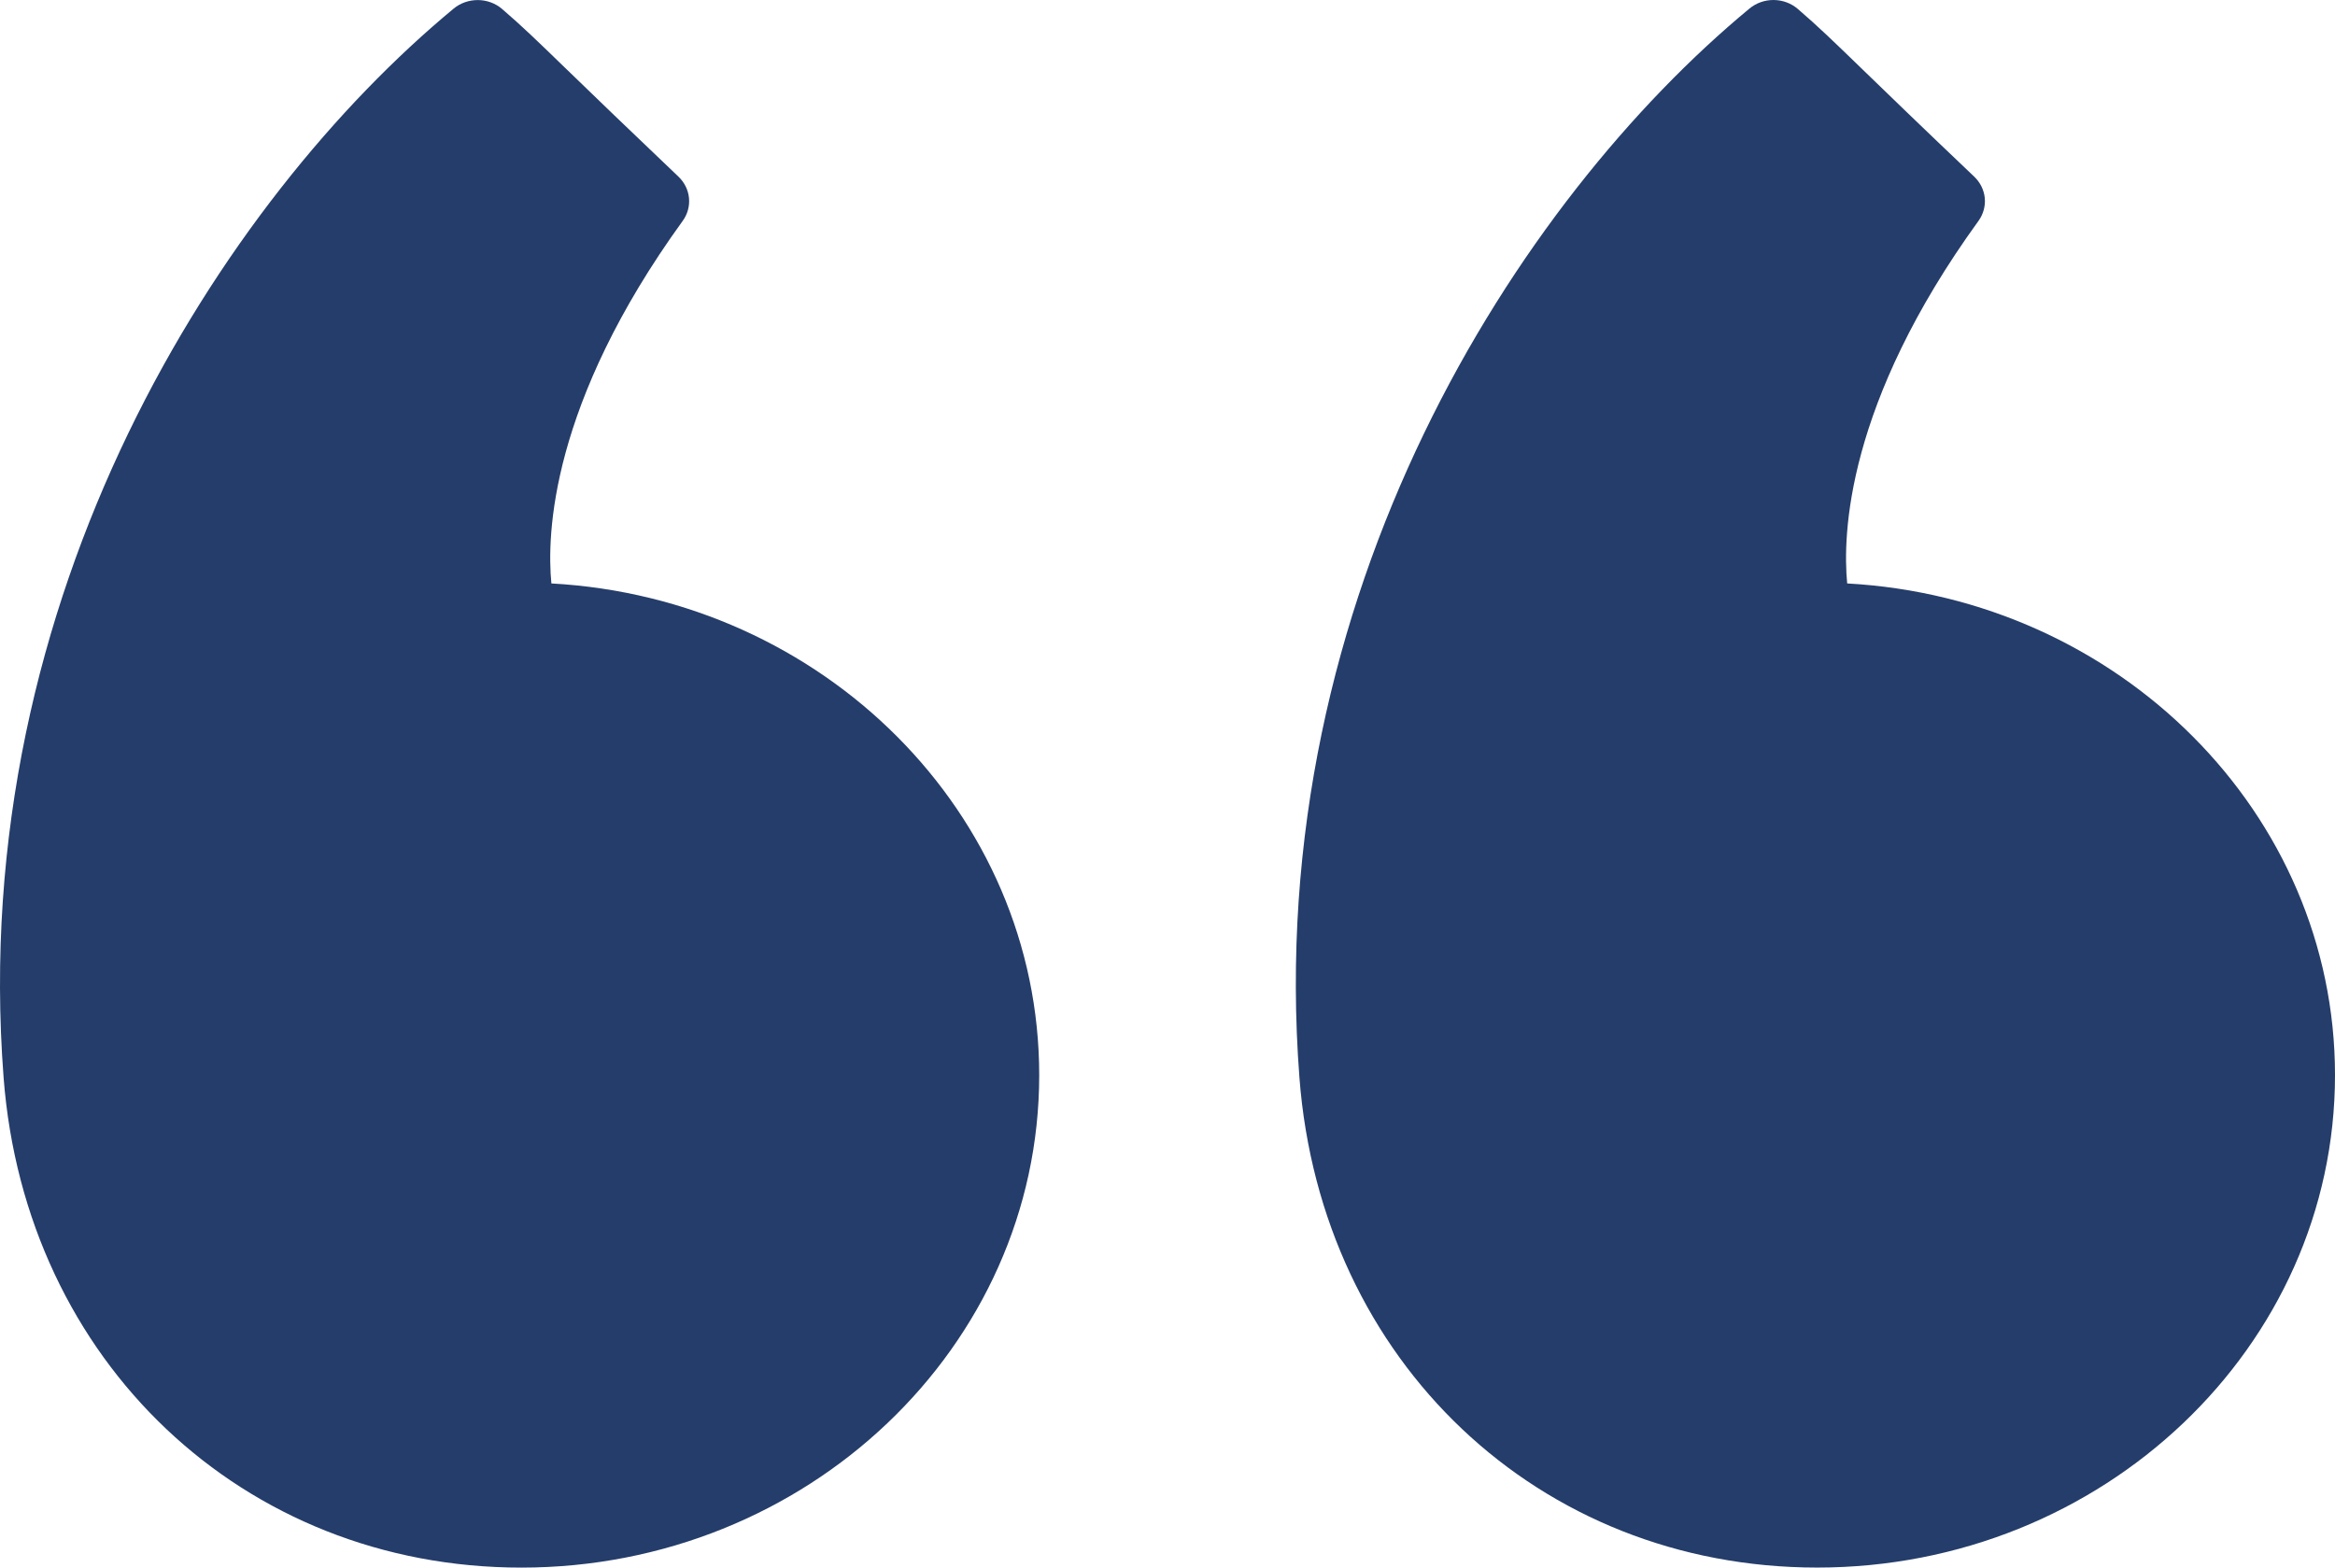
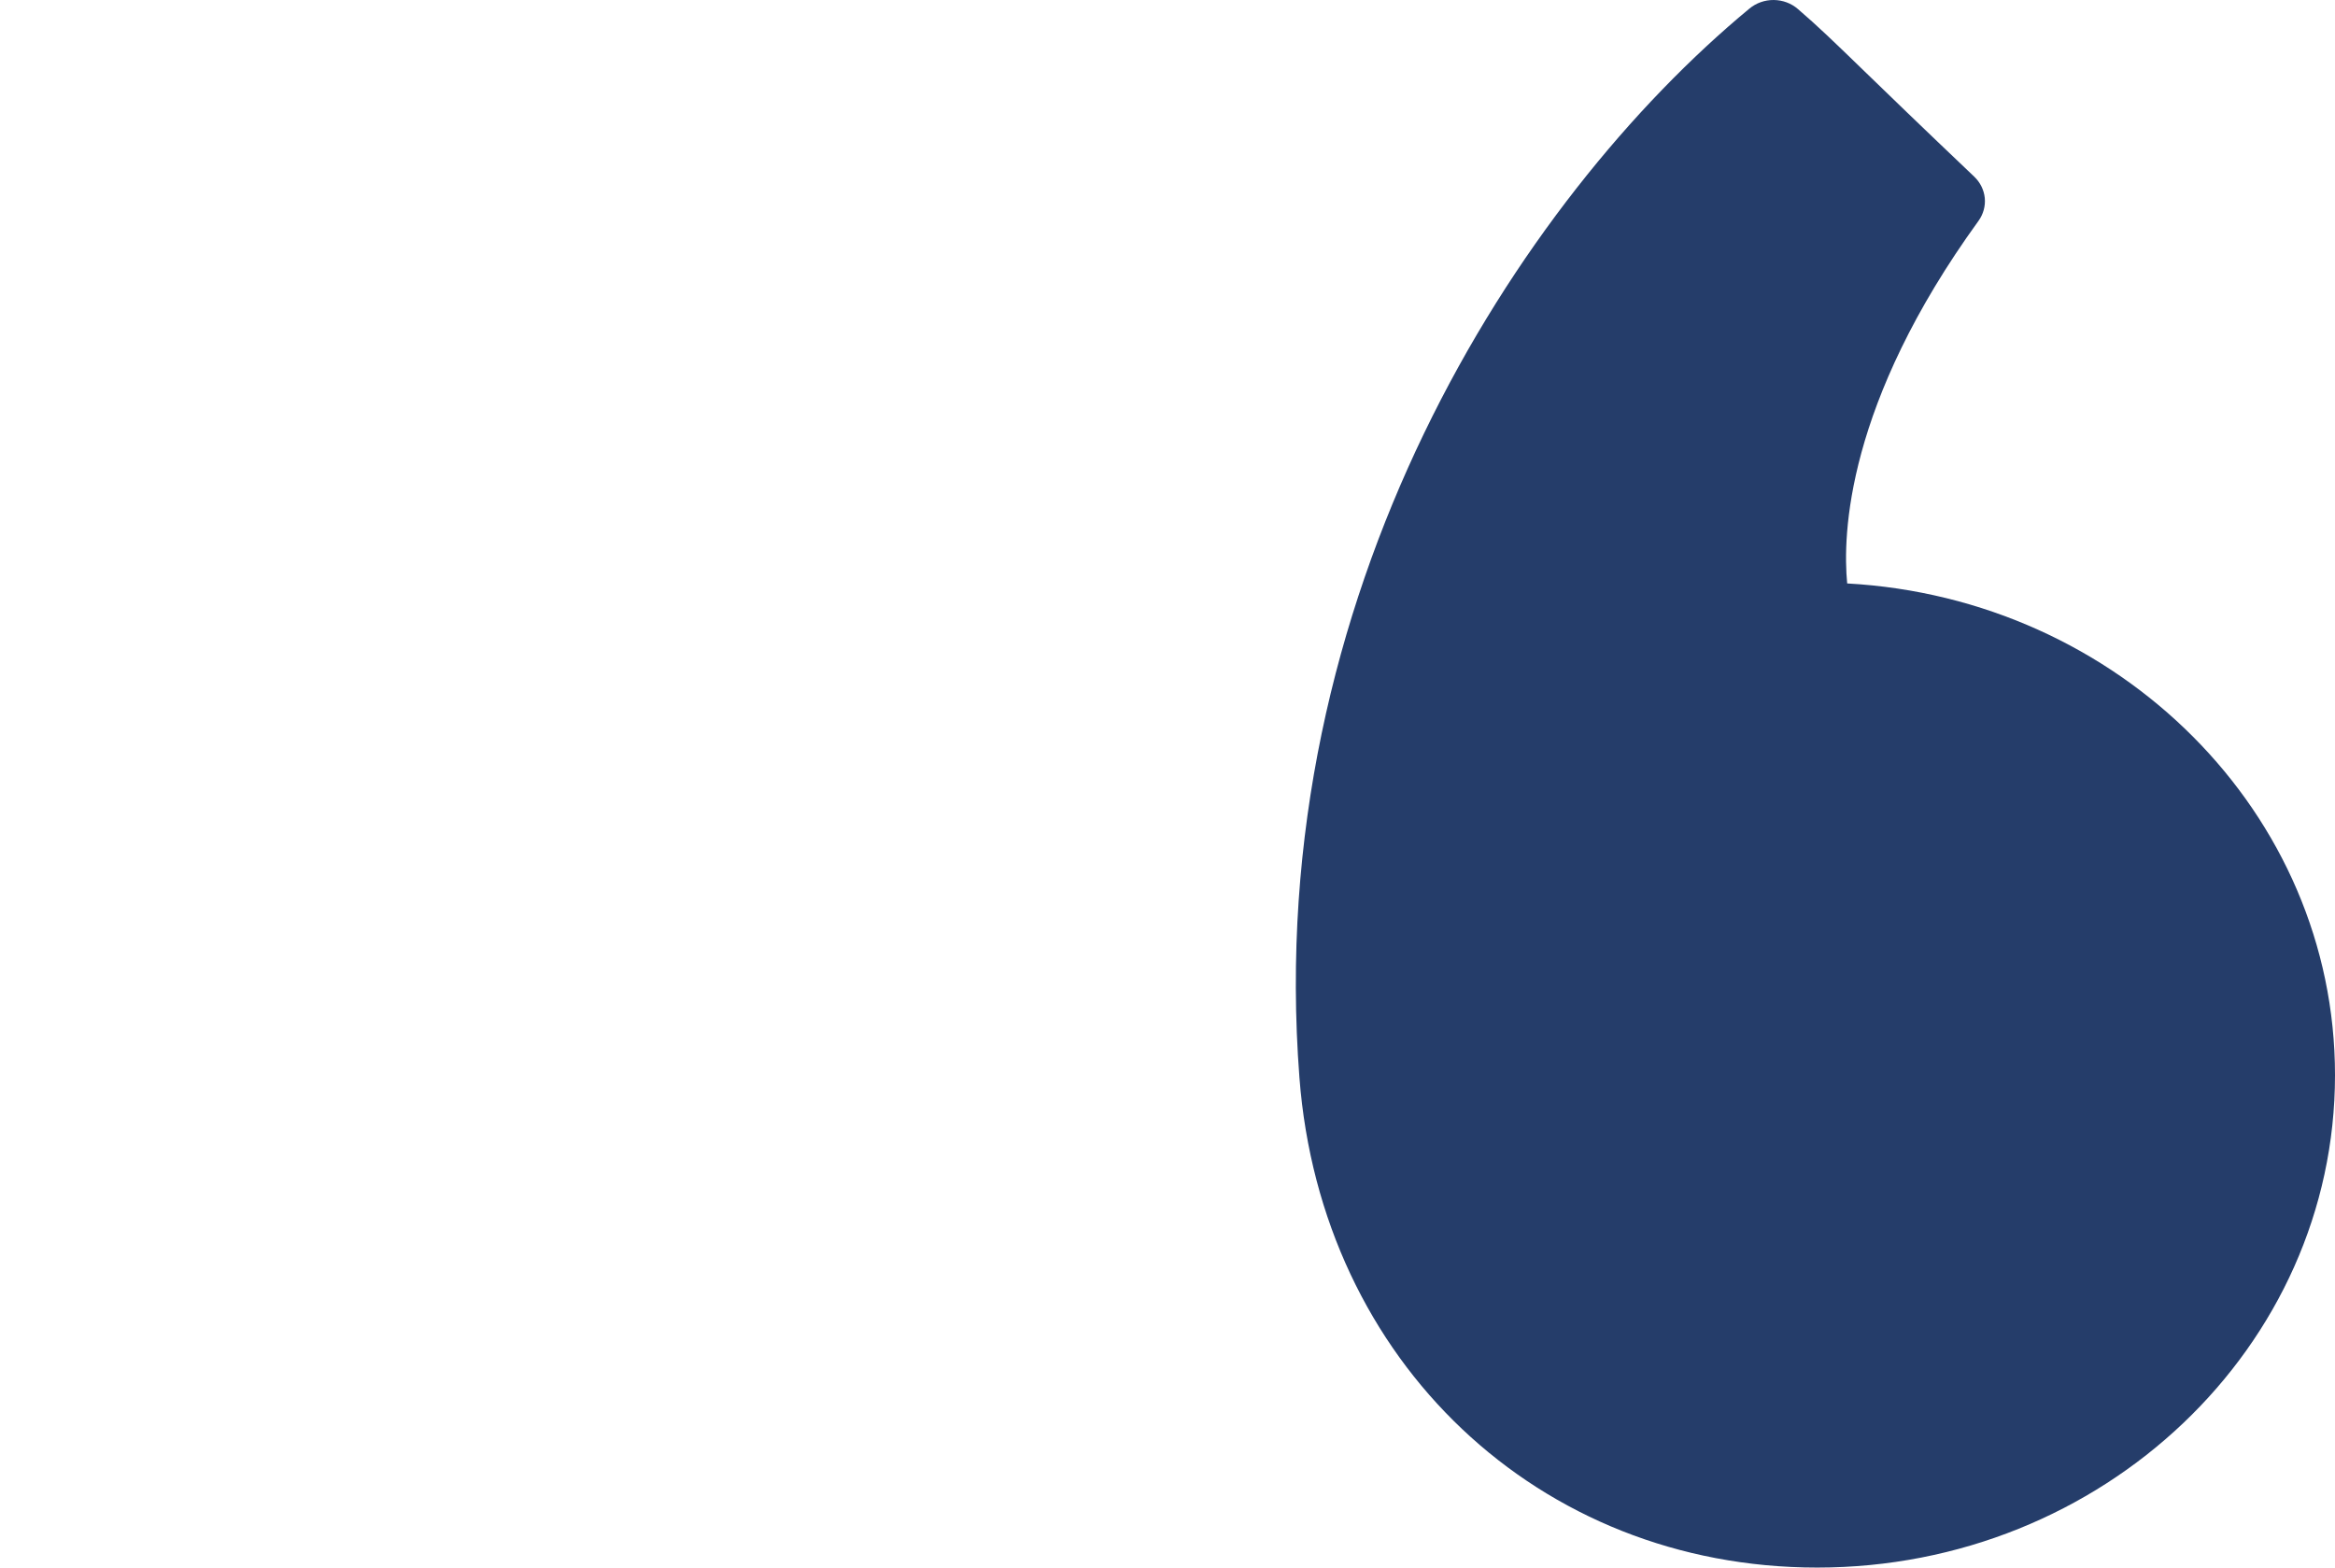
<svg xmlns="http://www.w3.org/2000/svg" width="70" height="47" viewBox="0 0 70 47" fill="none">
  <path d="M70 32.235C70 40.376 63.037 46.999 54.477 46.999C46.136 46.999 39.607 40.822 38.955 32.31C37.844 17.813 45.529 5.981 52.447 0.256C52.649 0.089 52.908 -0.003 53.176 6.33791e-05C53.444 0.003 53.701 0.099 53.899 0.271C54.513 0.8 54.932 1.206 55.847 2.092L55.853 2.098C56.556 2.779 57.56 3.752 59.185 5.297C59.365 5.469 59.477 5.695 59.501 5.937C59.524 6.179 59.457 6.422 59.313 6.622C55.342 12.104 55.236 16.045 55.376 17.493C63.519 17.939 70 24.38 70 32.235Z" fill="#253D6A" />
-   <path d="M15.63 47C7.29 47 0.761 40.819 0.108 32.31C-1.003 17.814 6.682 5.983 13.601 0.257C13.803 0.09 14.062 -0 14.33 0.002C14.597 0.004 14.855 0.099 15.053 0.27C15.665 0.797 16.083 1.202 16.986 2.078L17.017 2.107L17.115 2.202C17.811 2.876 18.795 3.827 20.34 5.297C20.52 5.469 20.632 5.695 20.655 5.938C20.678 6.18 20.612 6.422 20.467 6.622C16.495 12.108 16.388 16.047 16.53 17.493C24.673 17.939 31.154 24.38 31.154 32.235C31.154 40.376 24.19 47 15.63 47Z" fill="#253D6A" />
</svg>